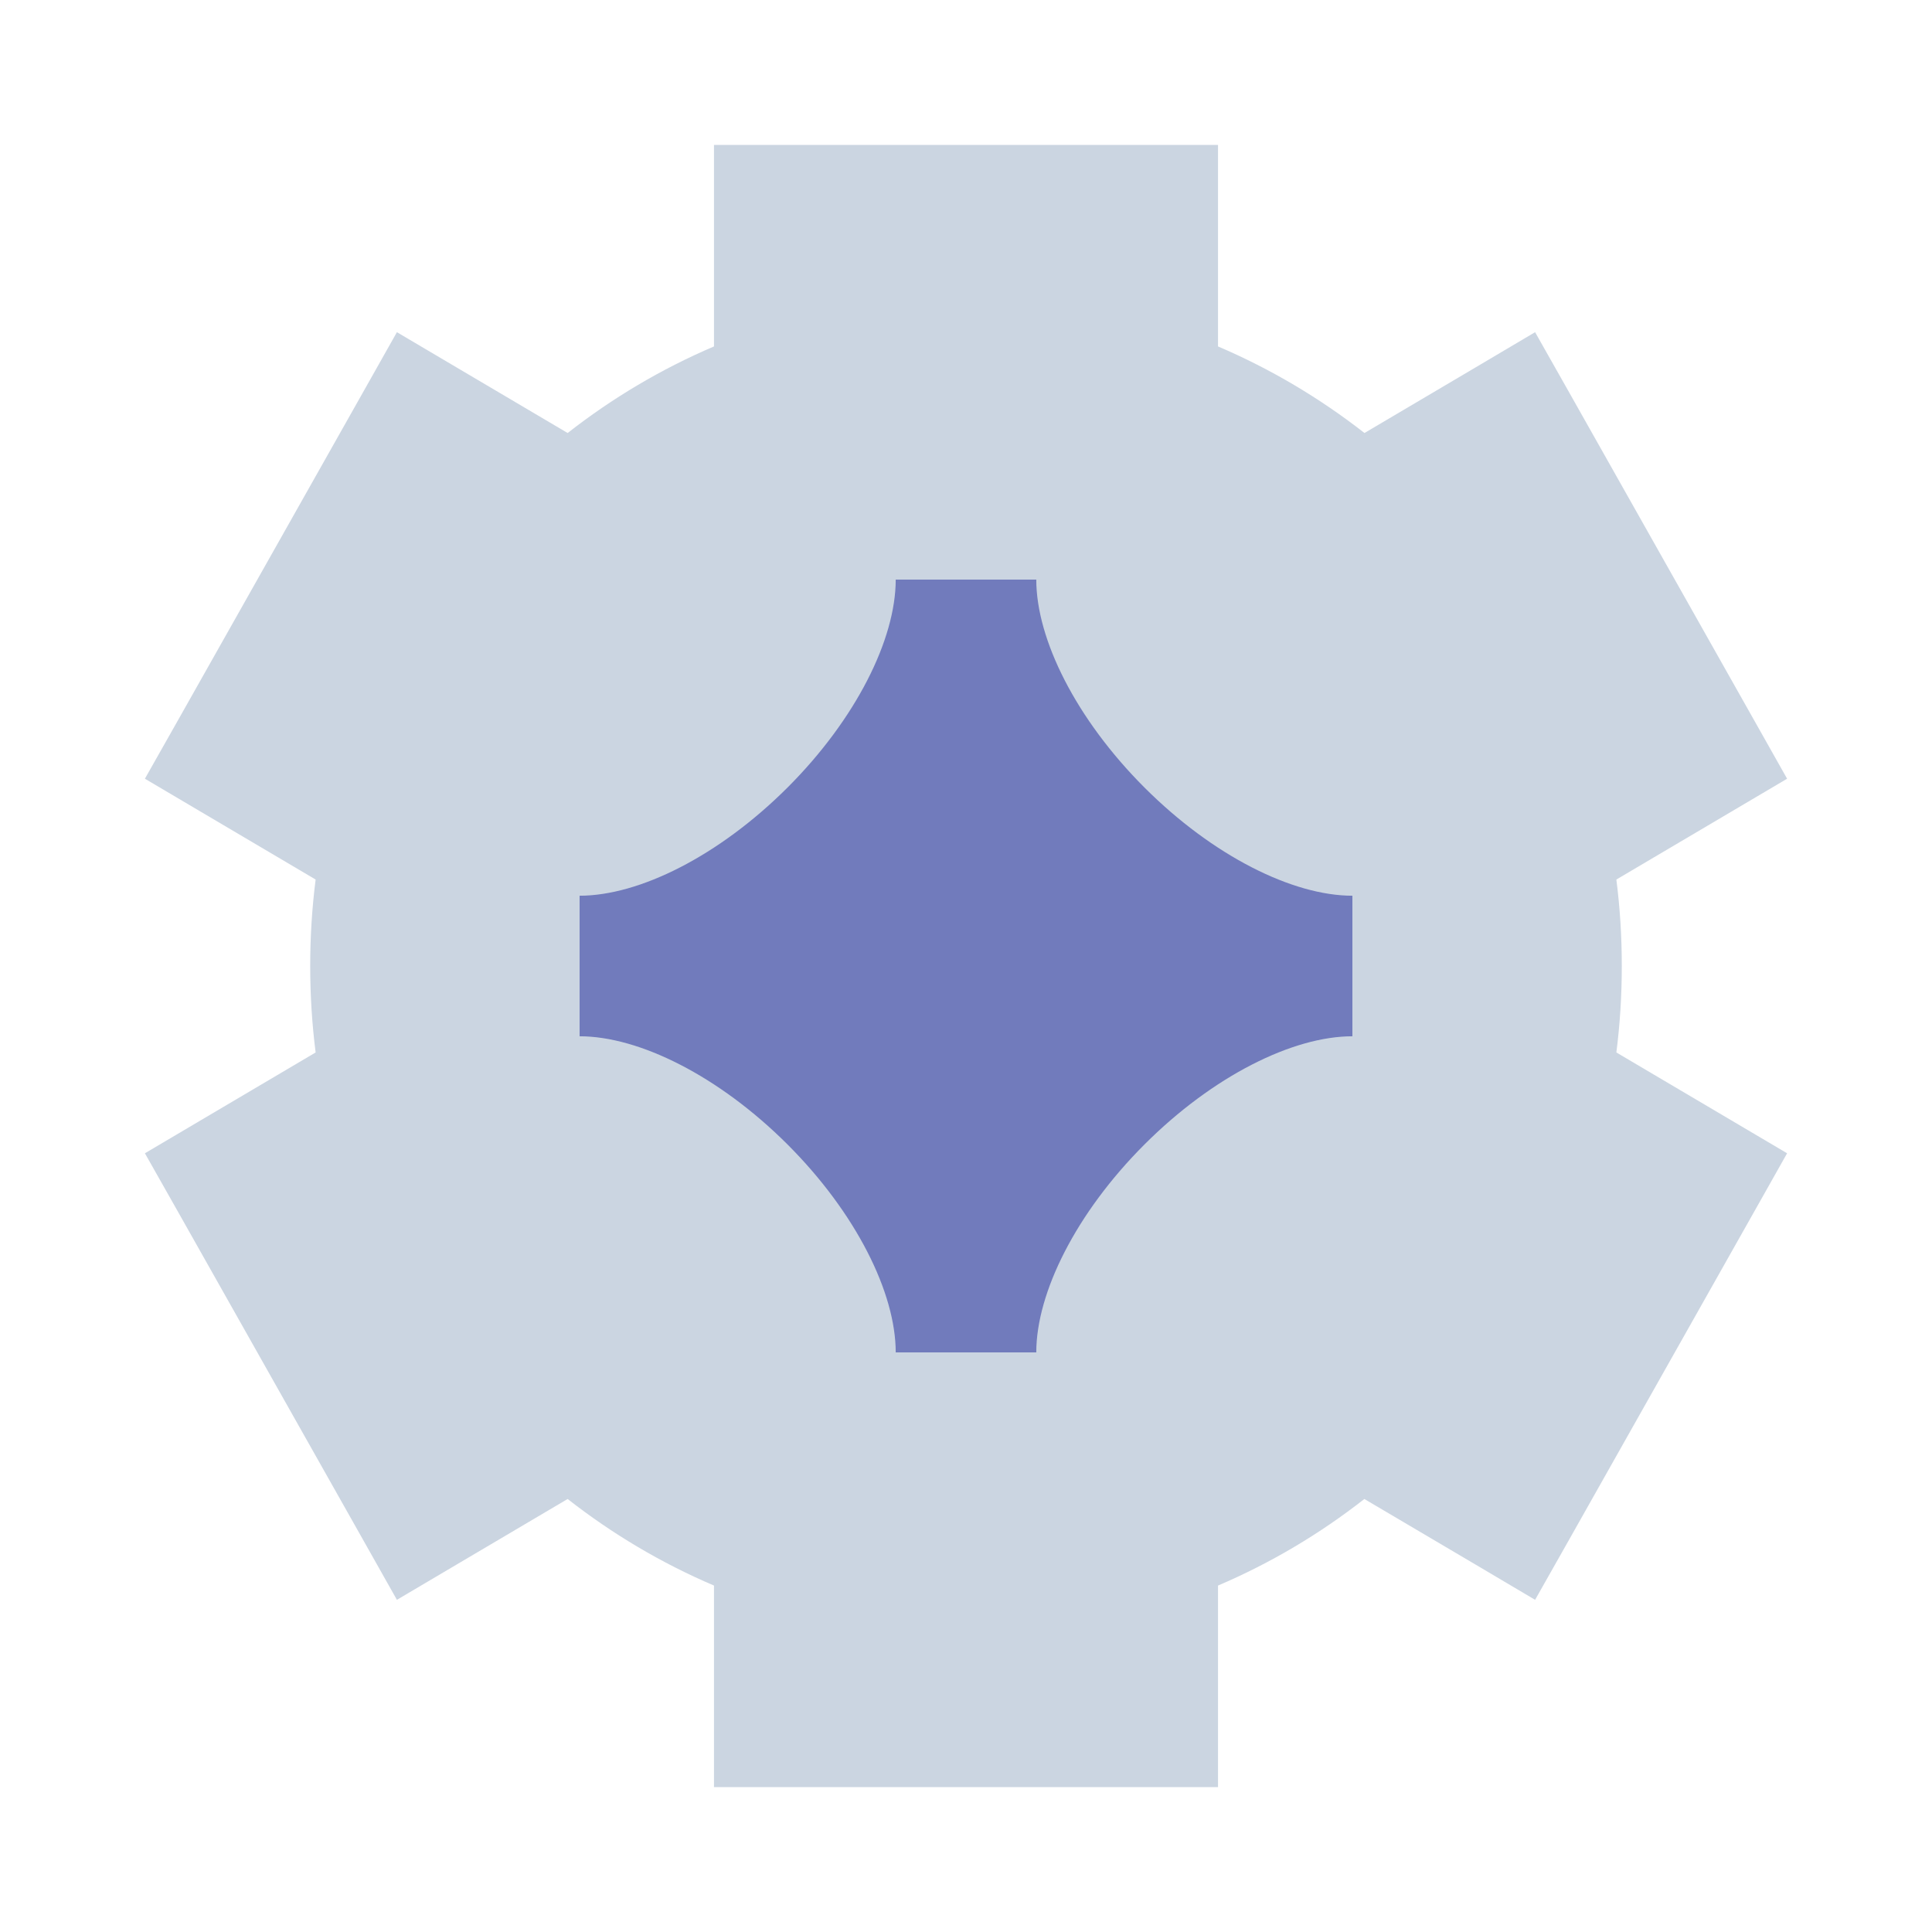
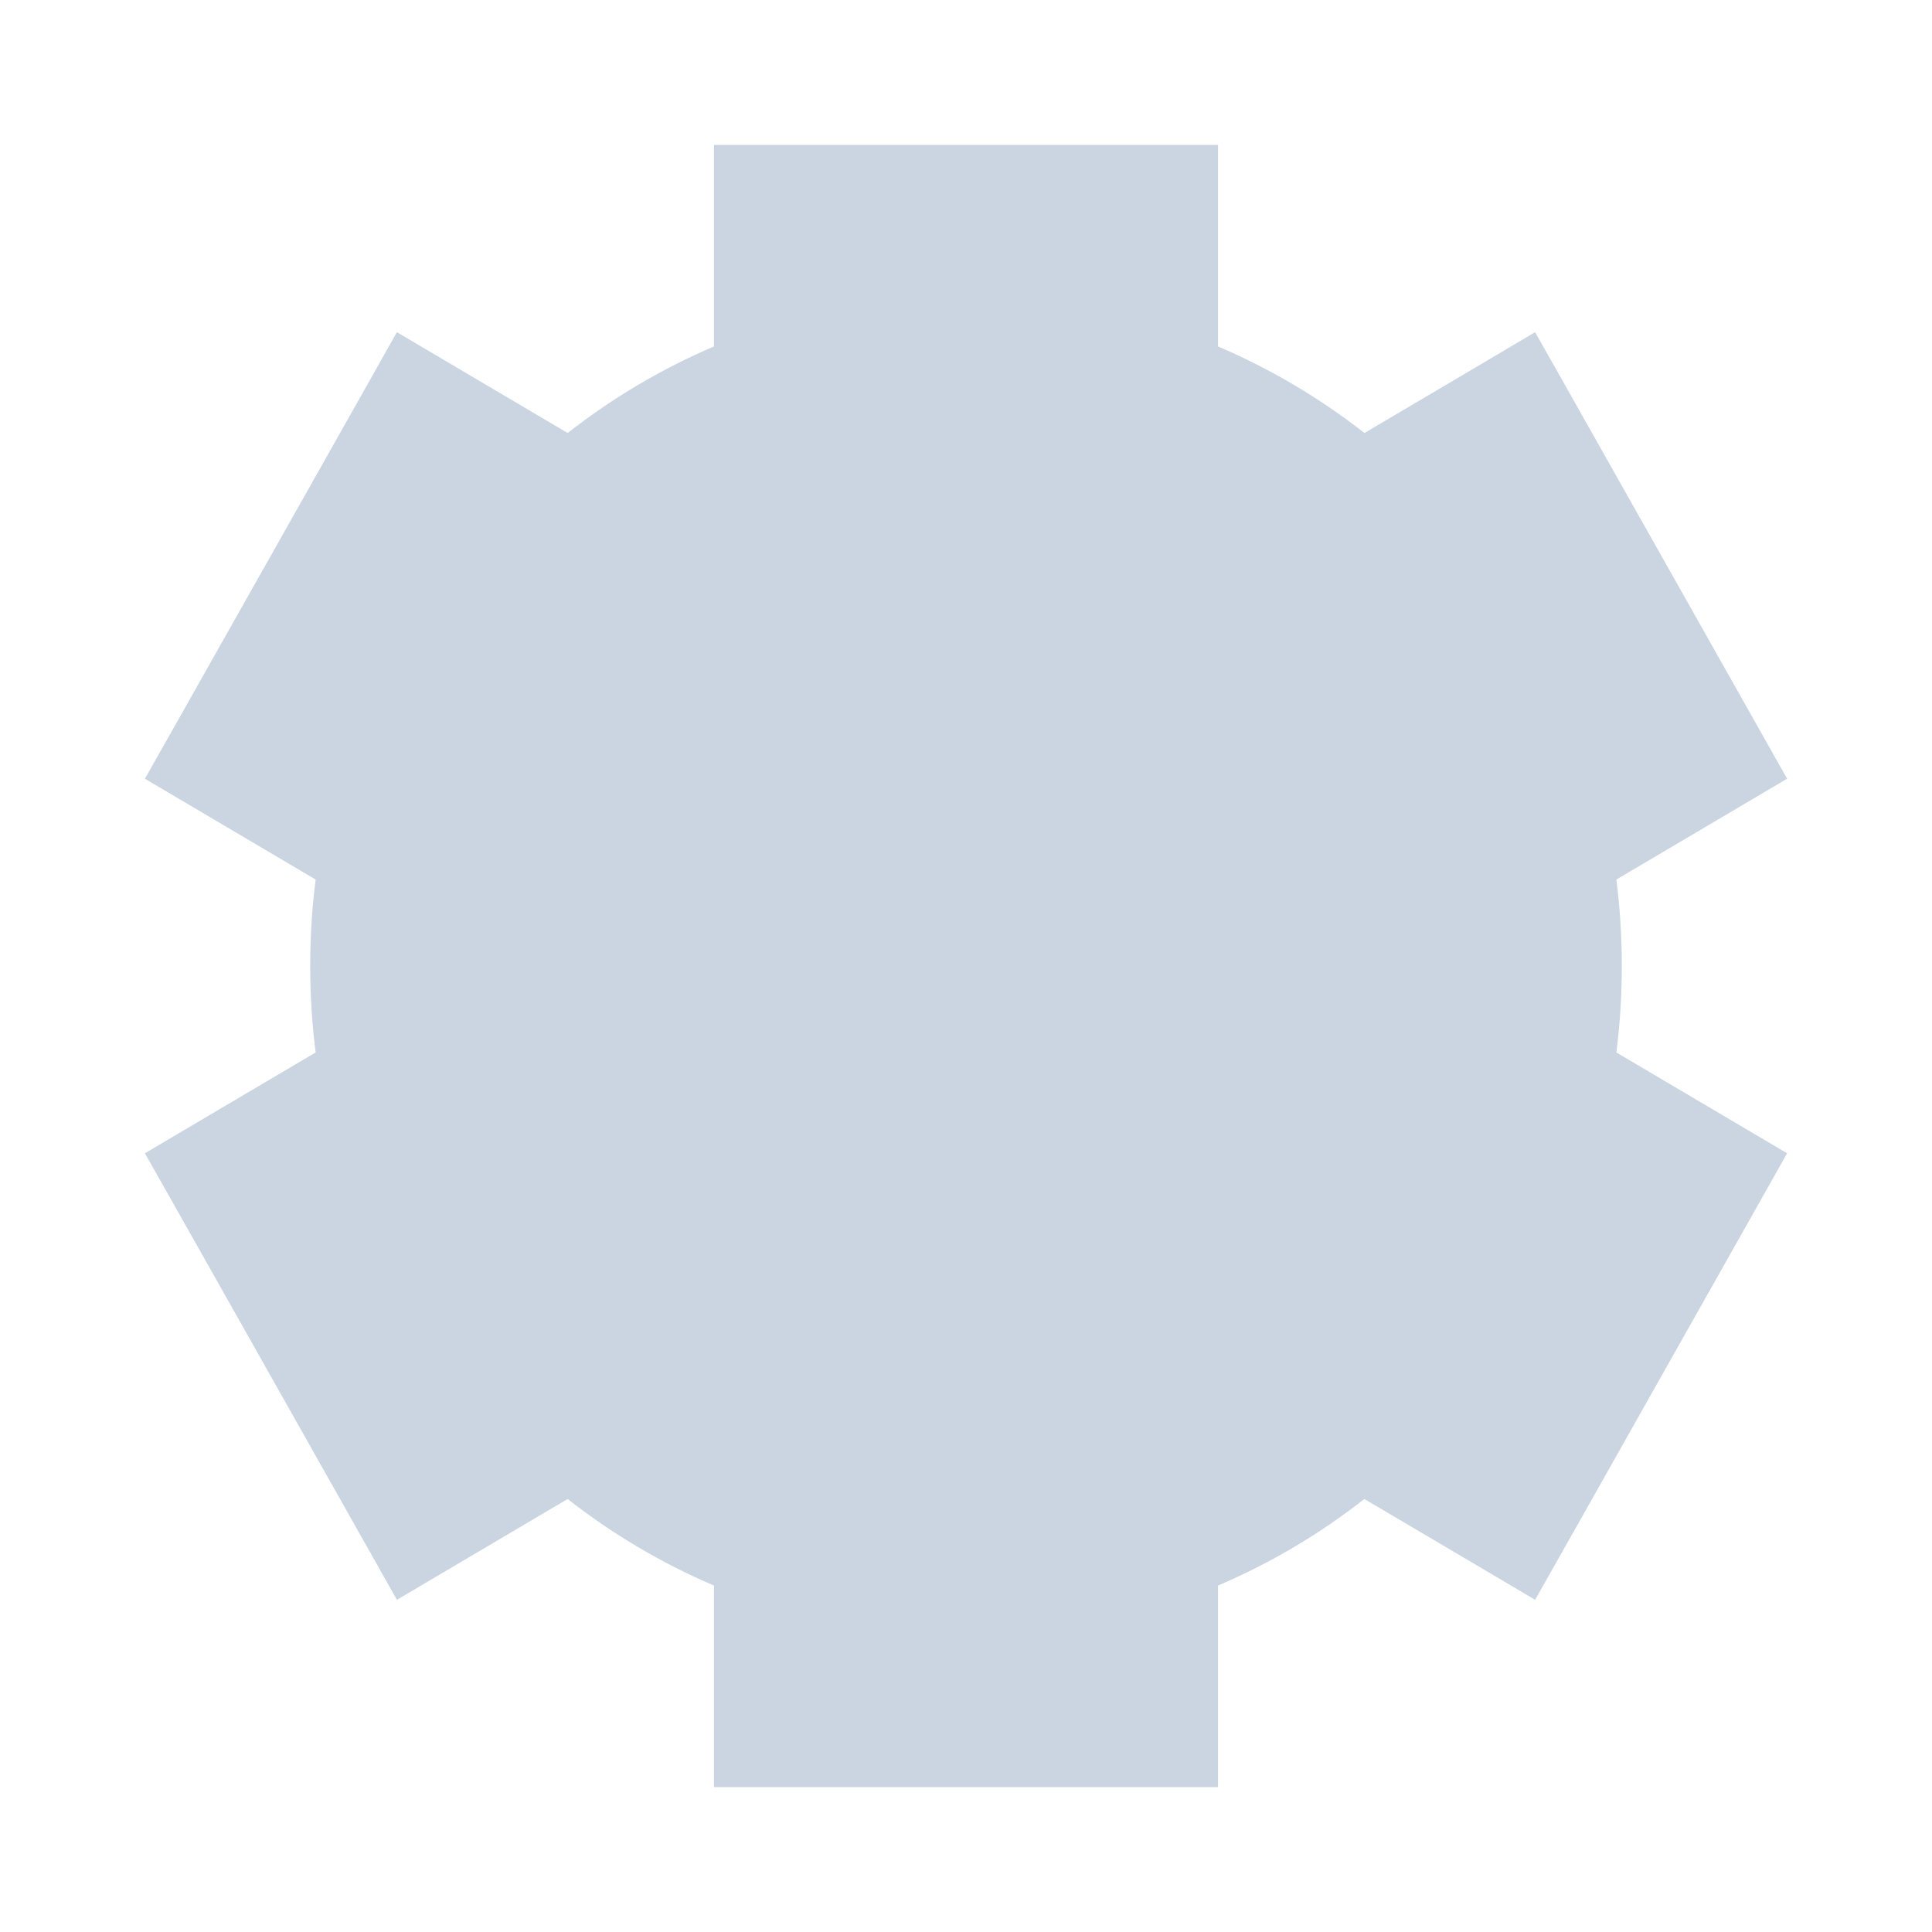
<svg xmlns="http://www.w3.org/2000/svg" width="16" height="16" viewBox="0 0 16 16" fill="none">
  <path fill-rule="evenodd" clip-rule="evenodd" d="M6.48 1.2H5.913L5.913 1.78V2.869C5.477 3.055 5.07 3.297 4.701 3.586L3.778 3.041L3.287 2.751L3.004 3.253L1.484 5.947L1.2 6.449L1.691 6.739L2.614 7.284C2.584 7.518 2.569 7.757 2.569 8C2.569 8.242 2.584 8.482 2.614 8.716L1.691 9.261L1.2 9.551L1.484 10.053L3.004 12.747L3.287 13.249L3.778 12.959L4.701 12.414C5.07 12.703 5.477 12.945 5.913 13.131V14.8H10.087V14.22V13.131C10.523 12.945 10.93 12.703 11.299 12.414L12.223 12.959L12.713 13.249L12.997 12.747L14.517 10.053L14.8 9.551L14.309 9.261L13.386 8.716C13.416 8.482 13.431 8.242 13.431 8C13.431 7.757 13.416 7.518 13.386 7.284L14.309 6.739L14.8 6.449L14.517 5.947L12.997 3.253L12.713 2.751L12.223 3.041L11.3 3.586C10.93 3.297 10.523 3.055 10.087 2.869V1.2H6.48Z" fill="#CBD5E1" />
-   <path fill-rule="evenodd" clip-rule="evenodd" d="M4.8 8V7.418C5.294 7.418 5.954 7.089 6.522 6.522C7.089 5.955 7.418 5.294 7.418 4.8H8.582C8.582 5.294 8.911 5.955 9.478 6.522C10.045 7.089 10.706 7.418 11.2 7.418V8.582C10.706 8.582 10.045 8.911 9.478 9.478C8.911 10.045 8.582 10.706 8.582 11.2H7.418C7.418 10.706 7.089 10.045 6.522 9.478C5.954 8.911 5.294 8.582 4.8 8.582V8Z" fill="#717BBC" />
</svg>